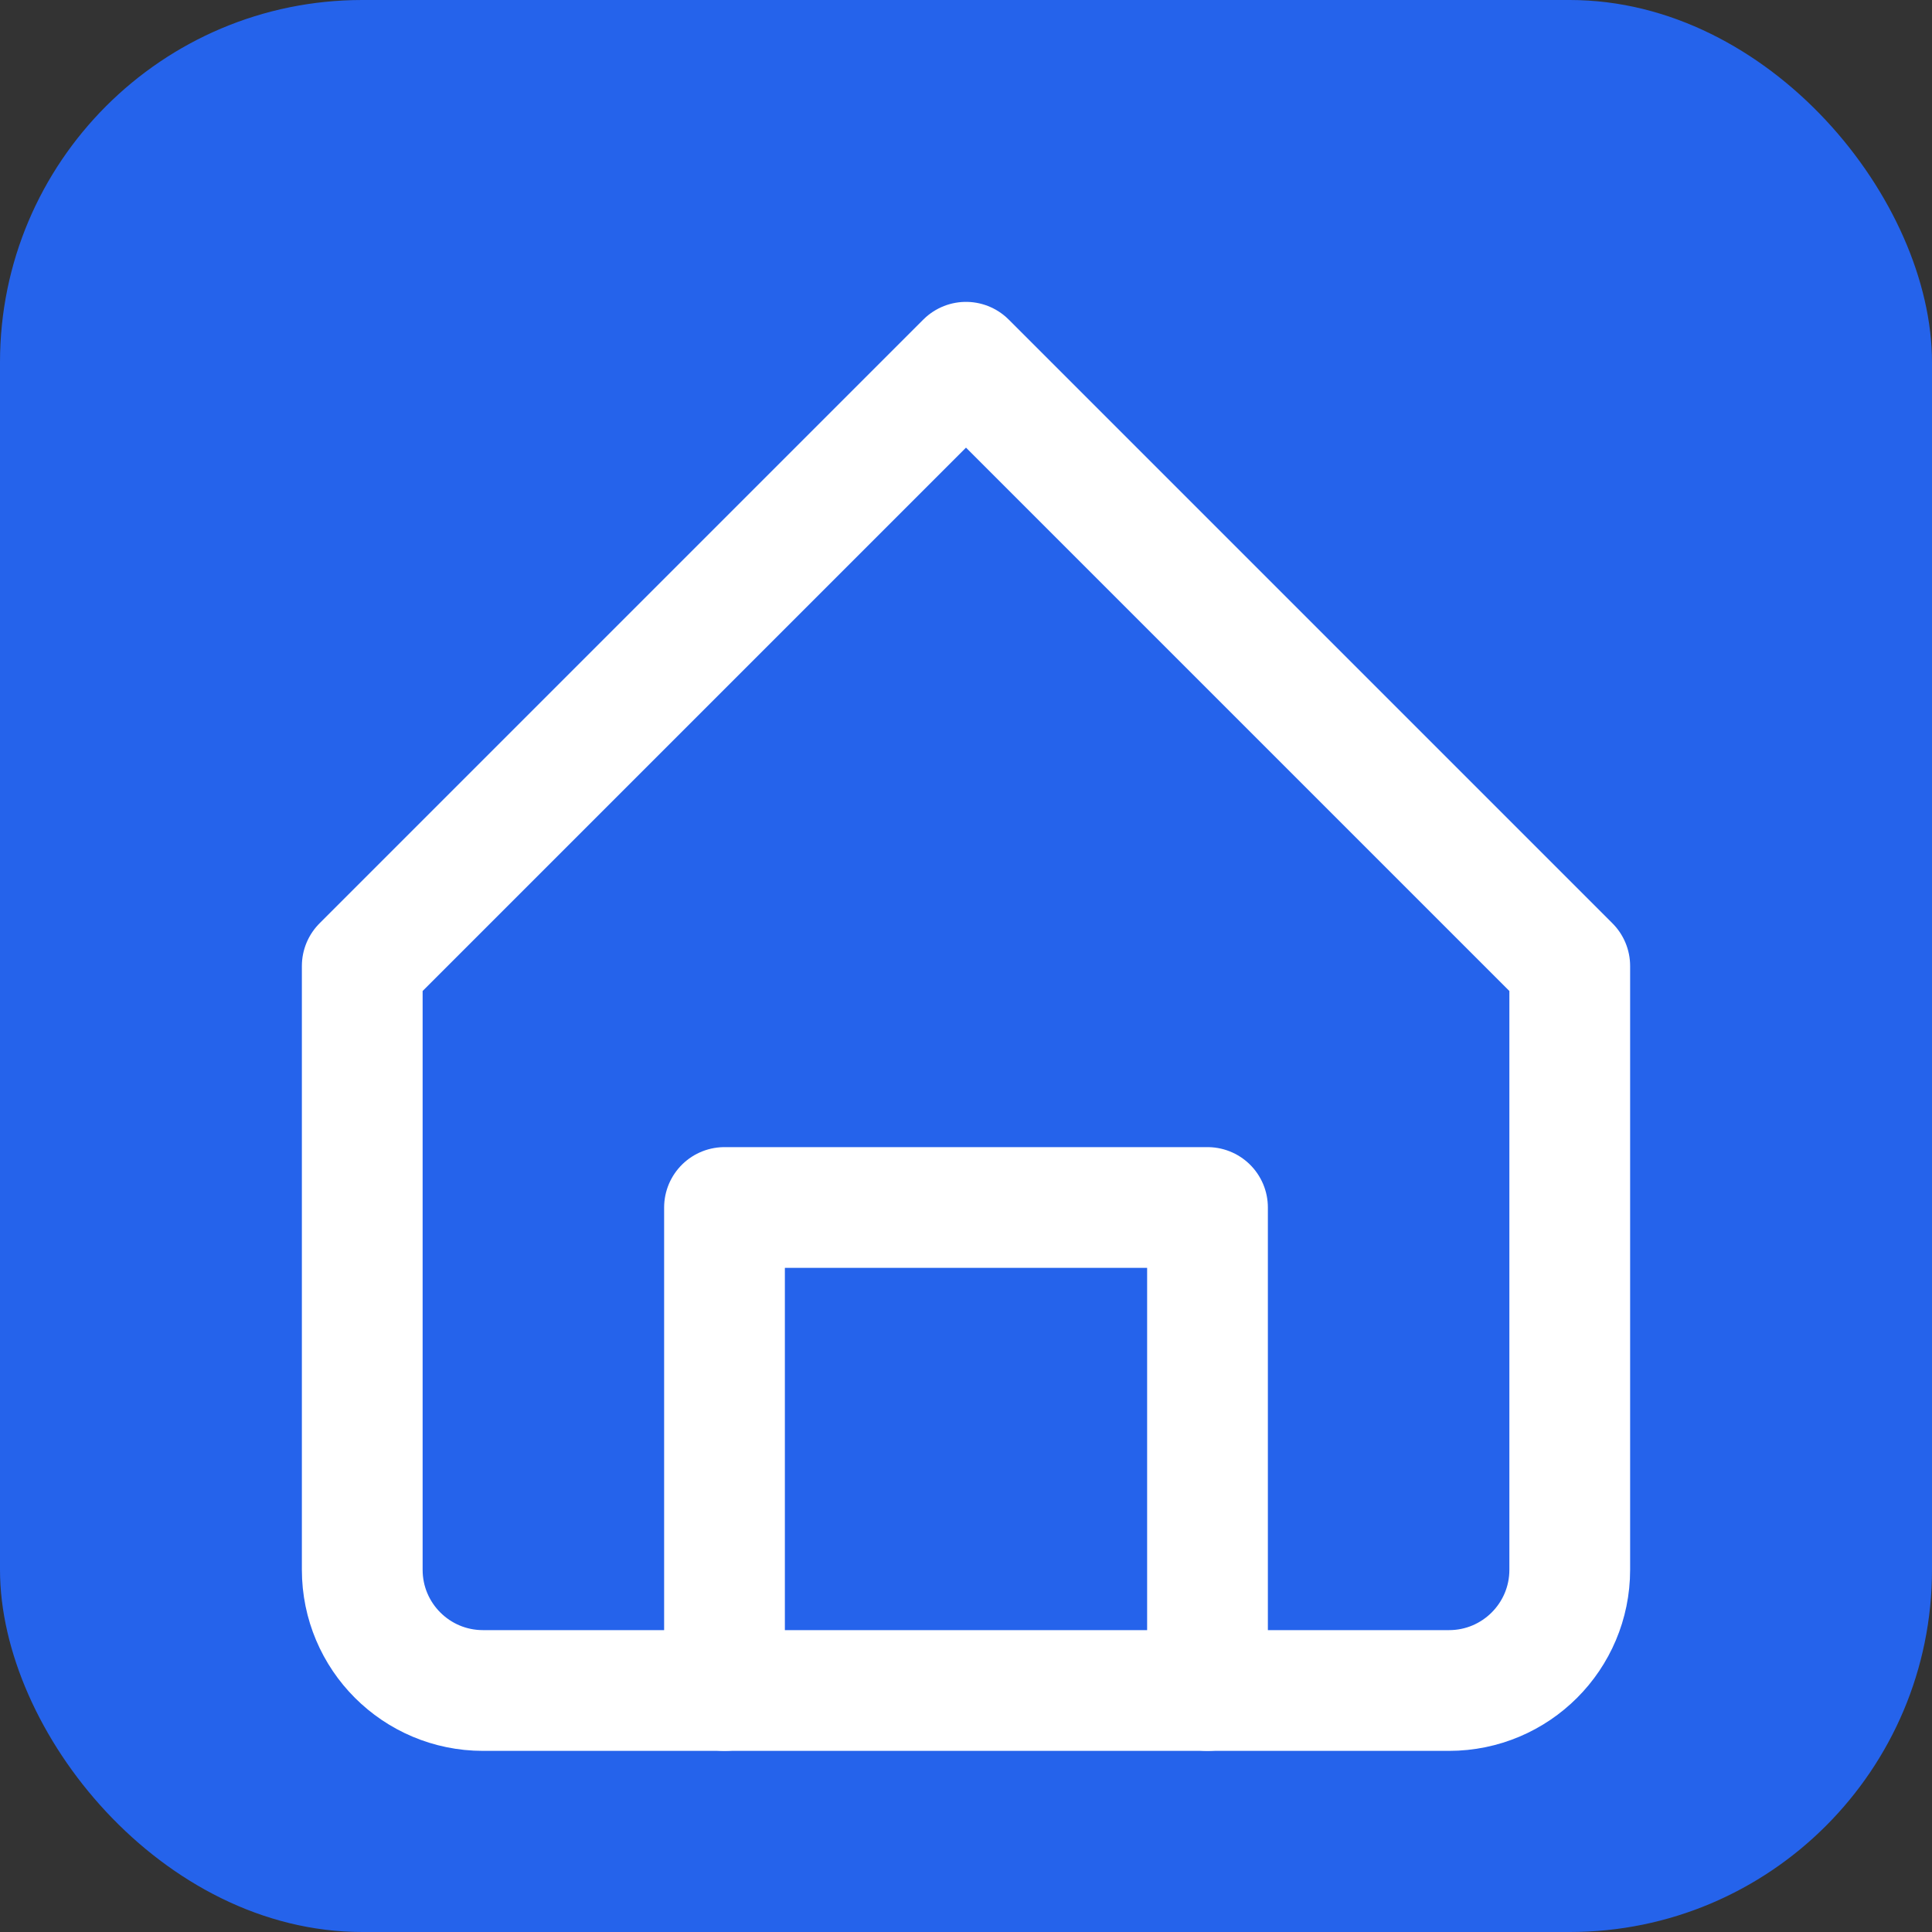
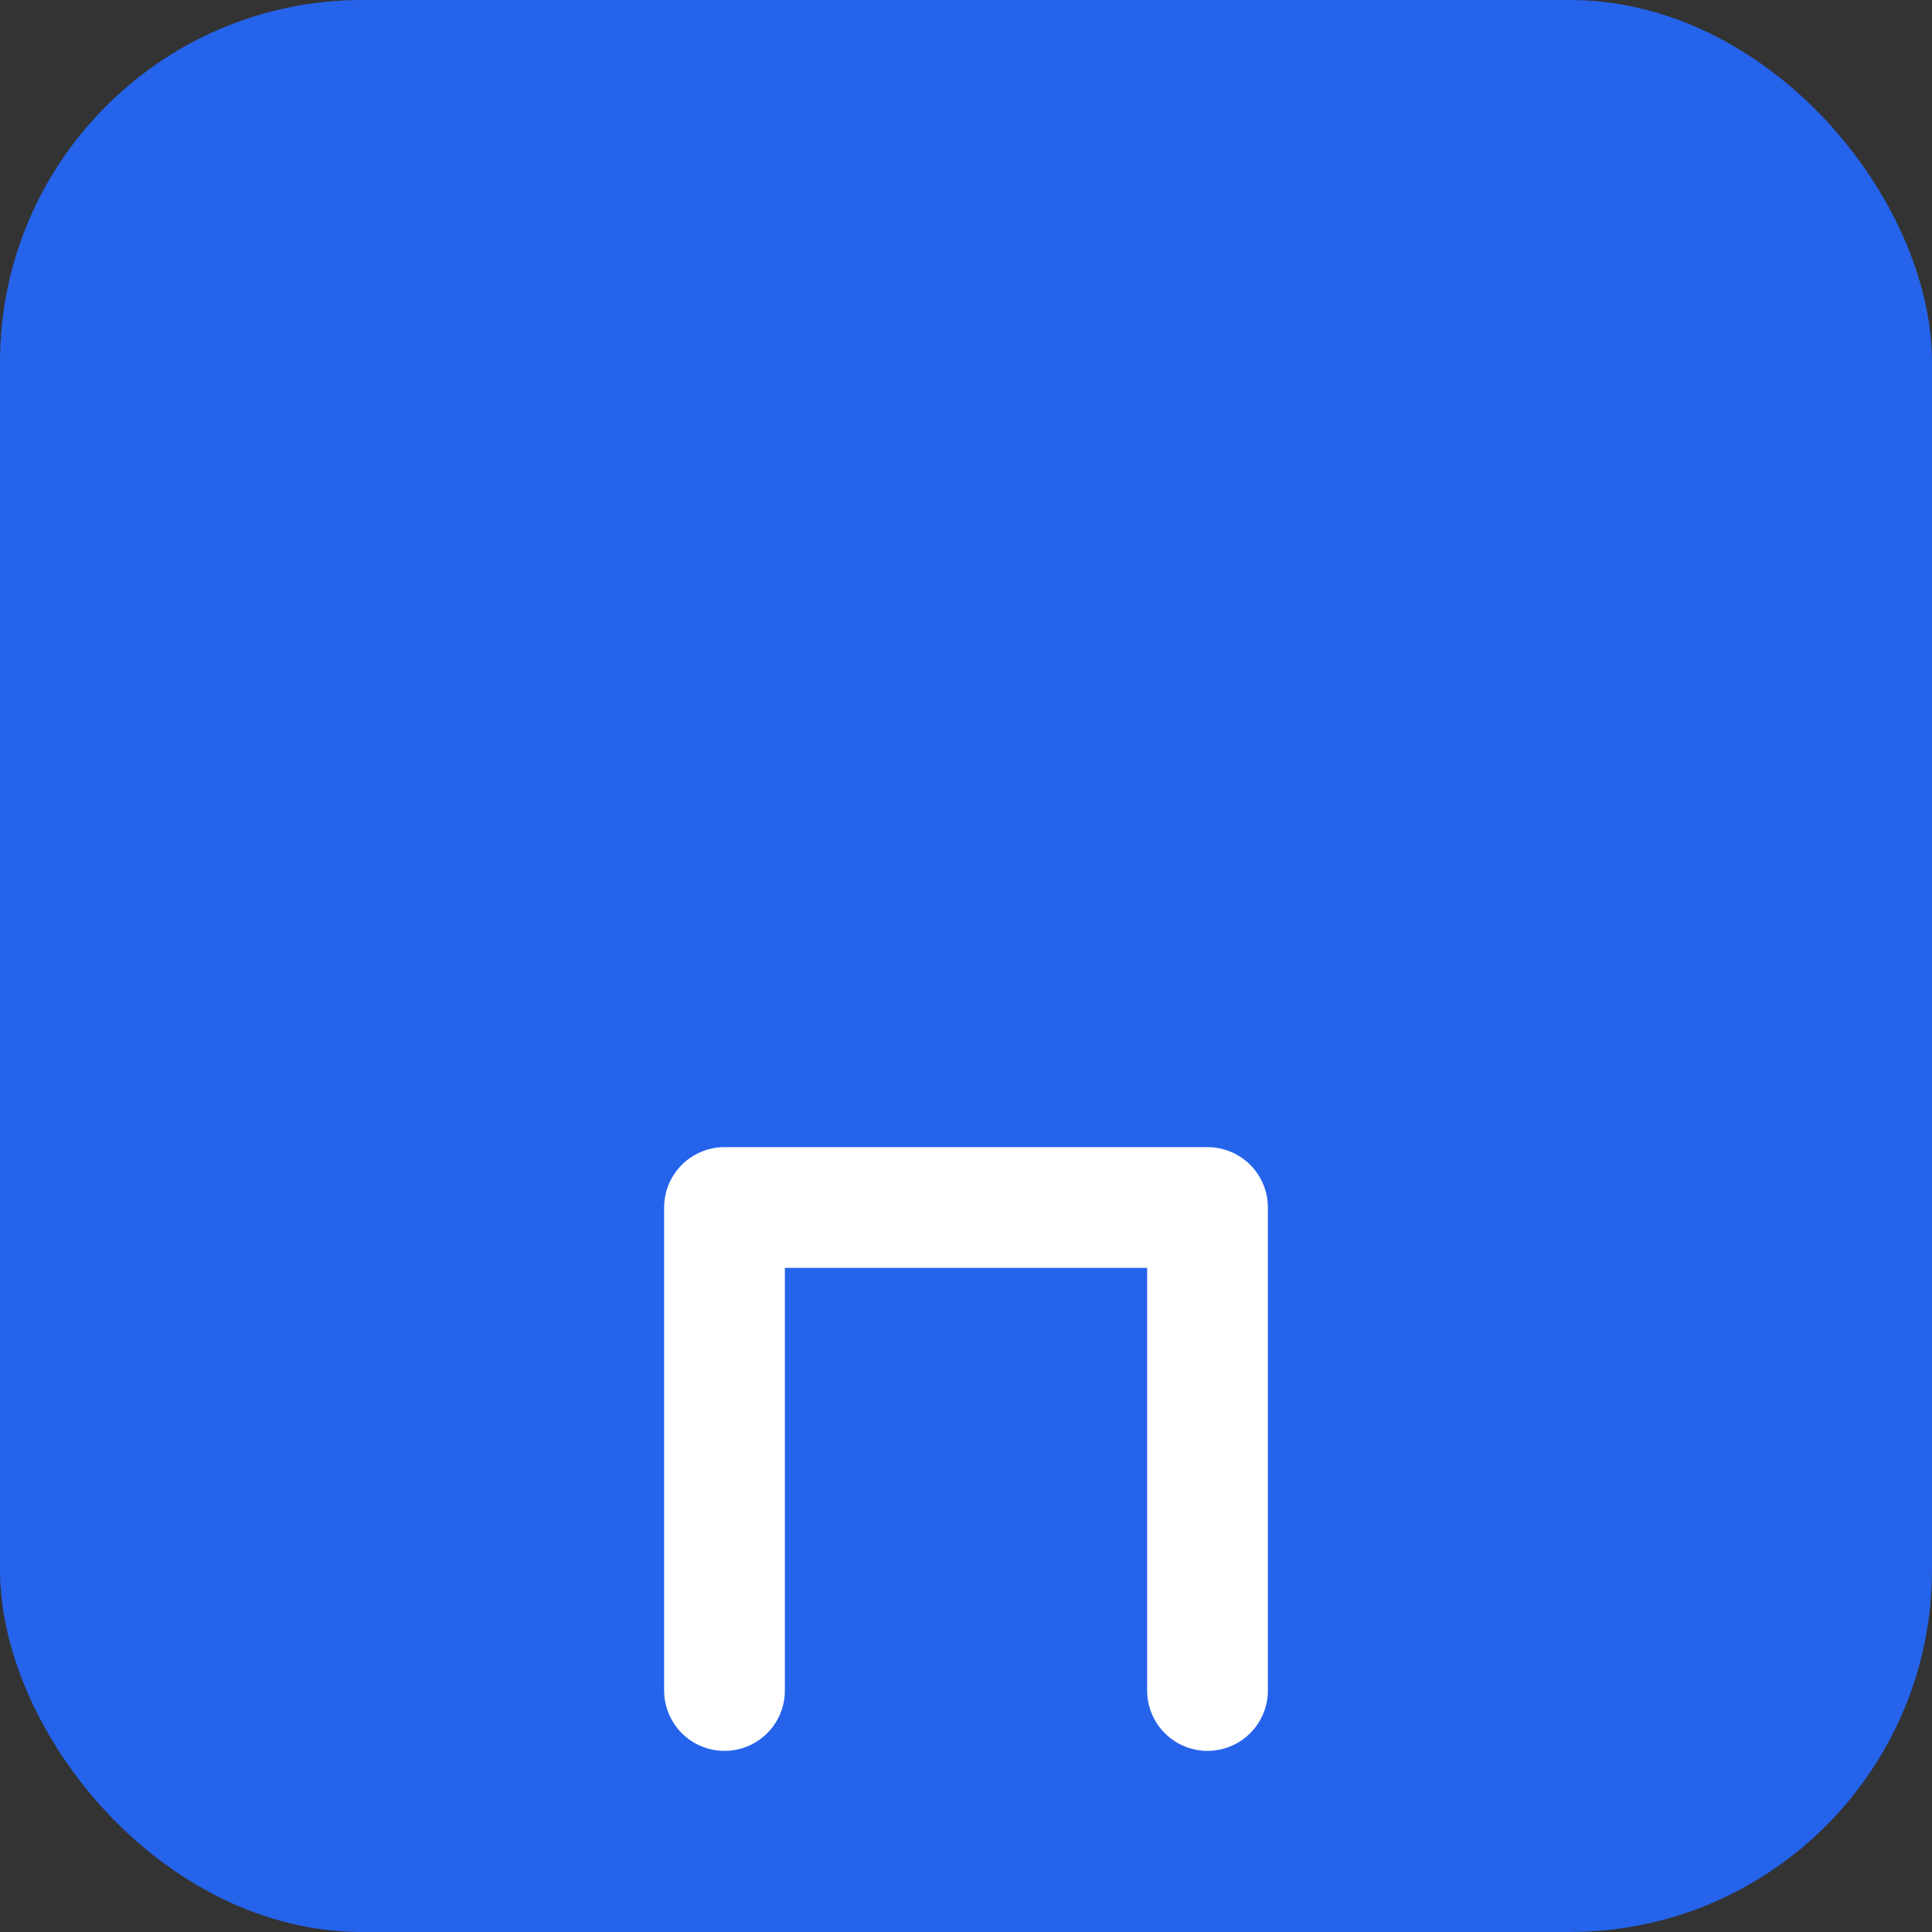
<svg xmlns="http://www.w3.org/2000/svg" width="32" height="32" viewBox="0 0 32 32" fill="none">
  <rect x="0" y="0" width="32" height="32" fill="#333333" stroke="none" />
  <rect width="32" height="32" rx="6" fill="#2563eb" />
-   <path d="M6 16L16 6L26 16V26C26 27.105 25.105 28 24 28H8C6.895 28 6 27.105 6 26V16Z" stroke="white" stroke-width="2" stroke-linecap="round" stroke-linejoin="round" />
  <path d="M12 28V20H20V28" stroke="white" stroke-width="2" stroke-linecap="round" stroke-linejoin="round" />
</svg>